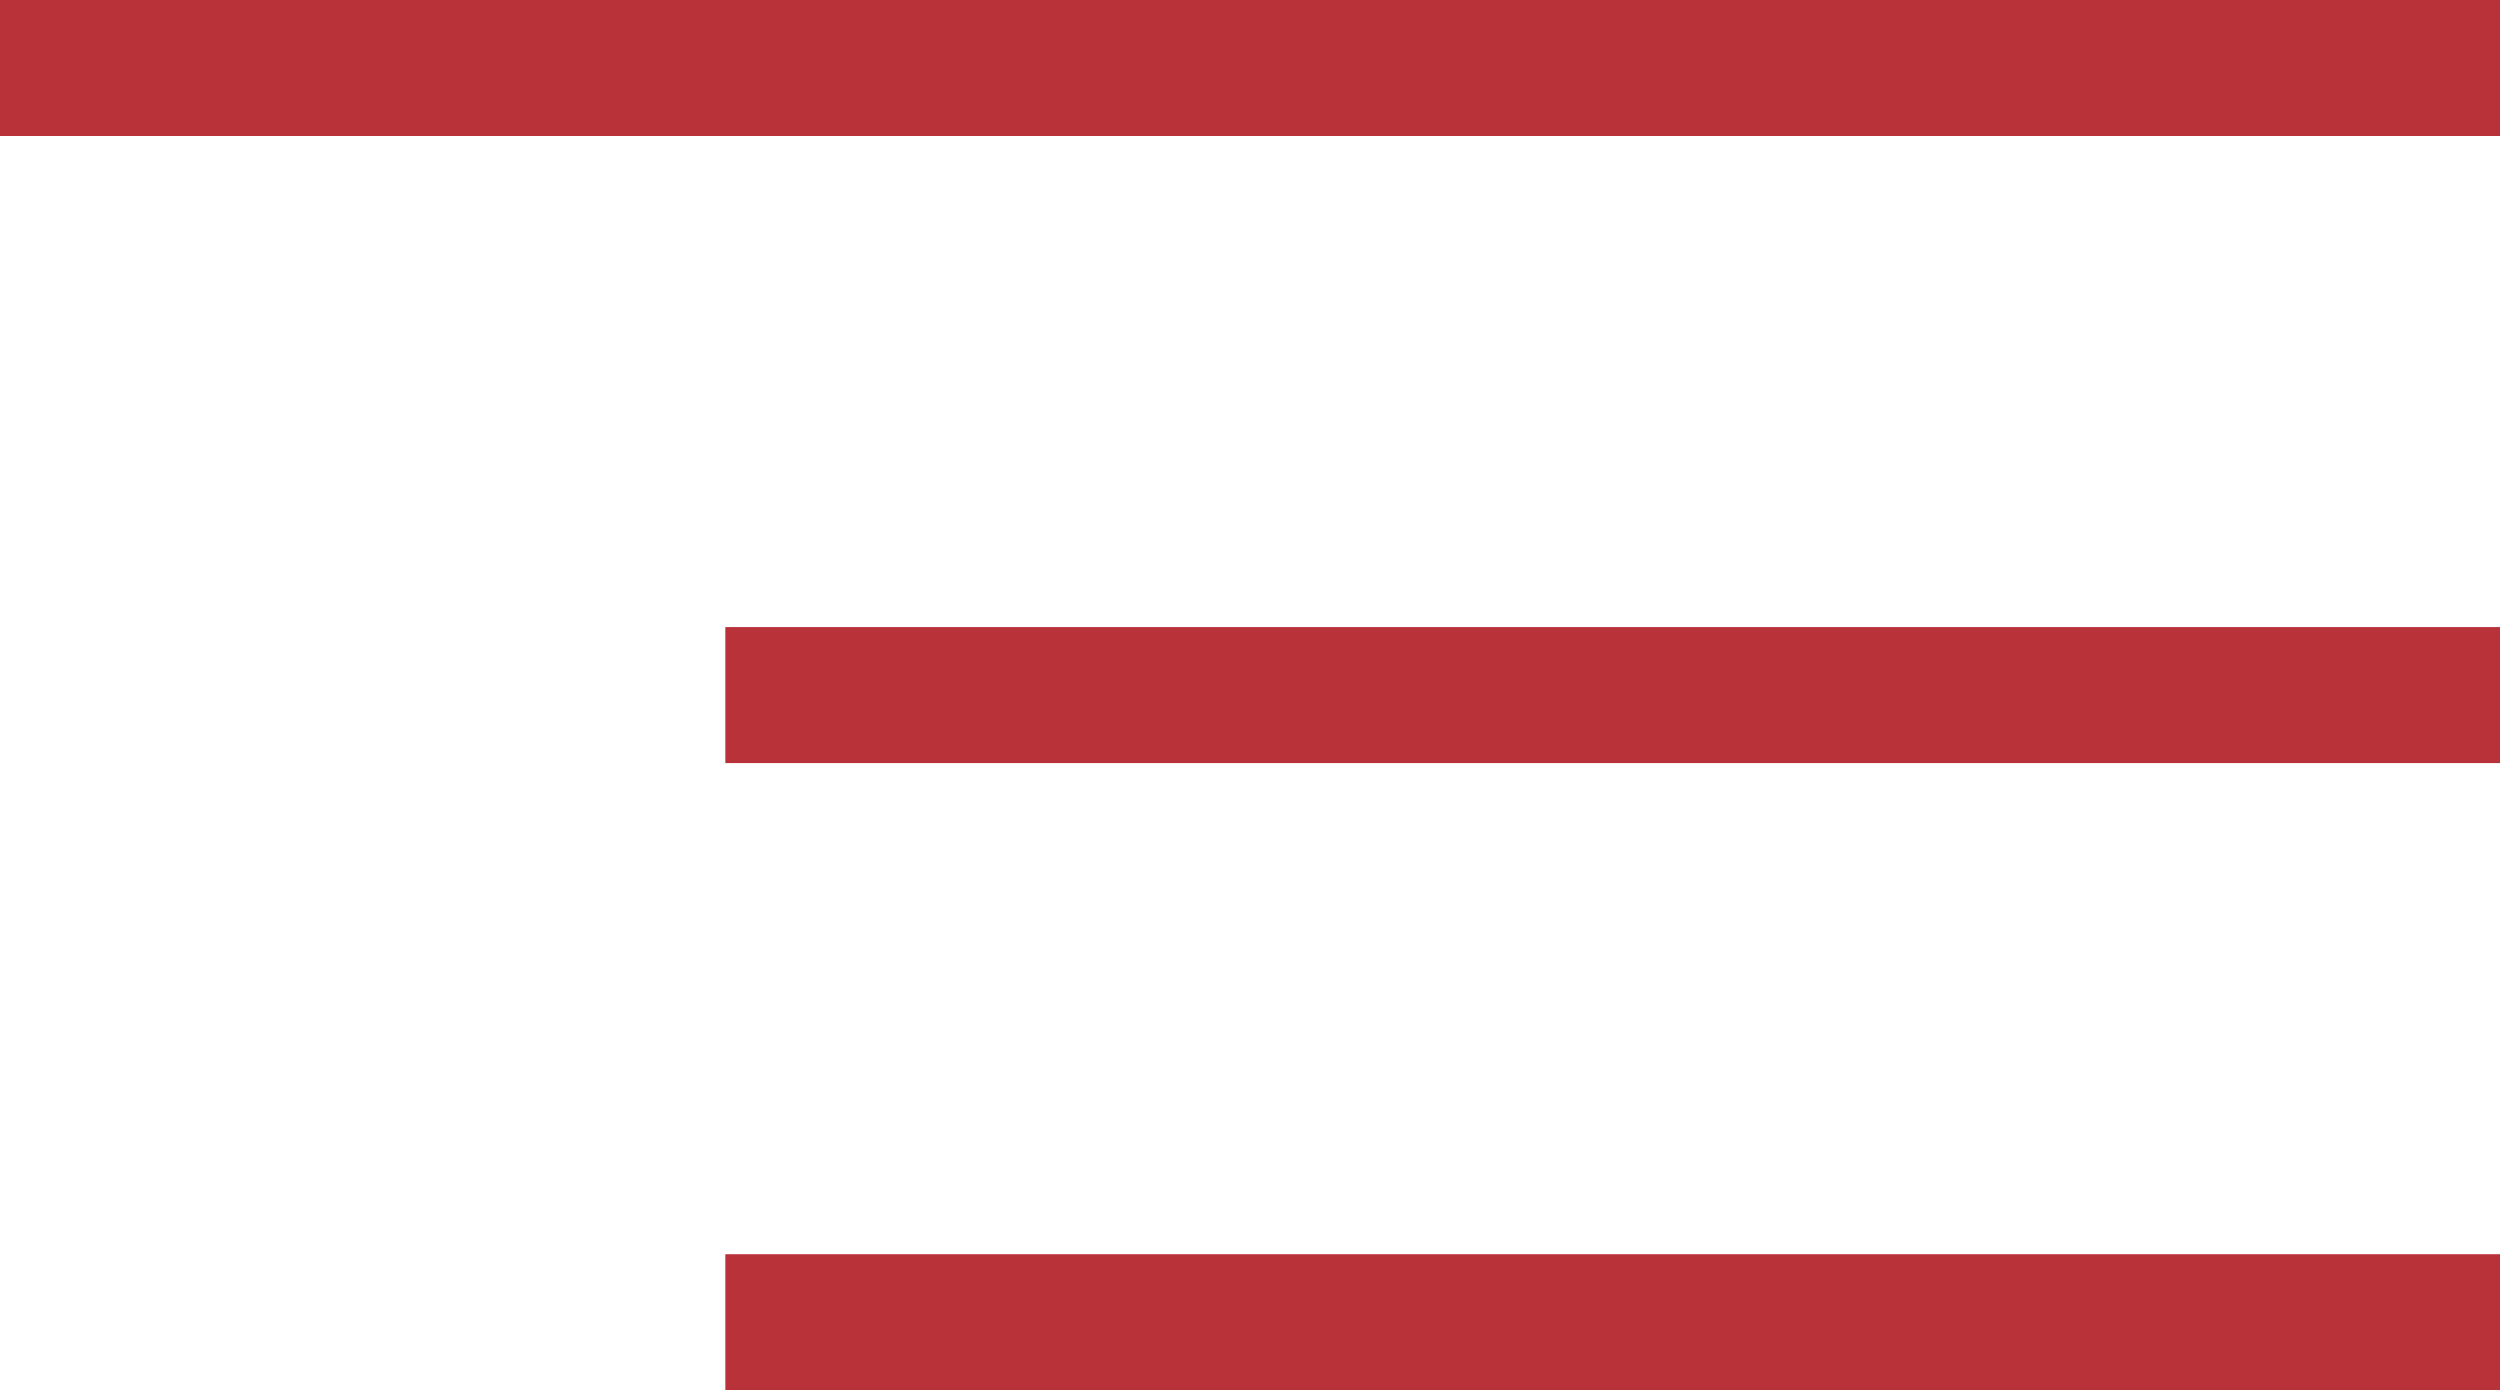
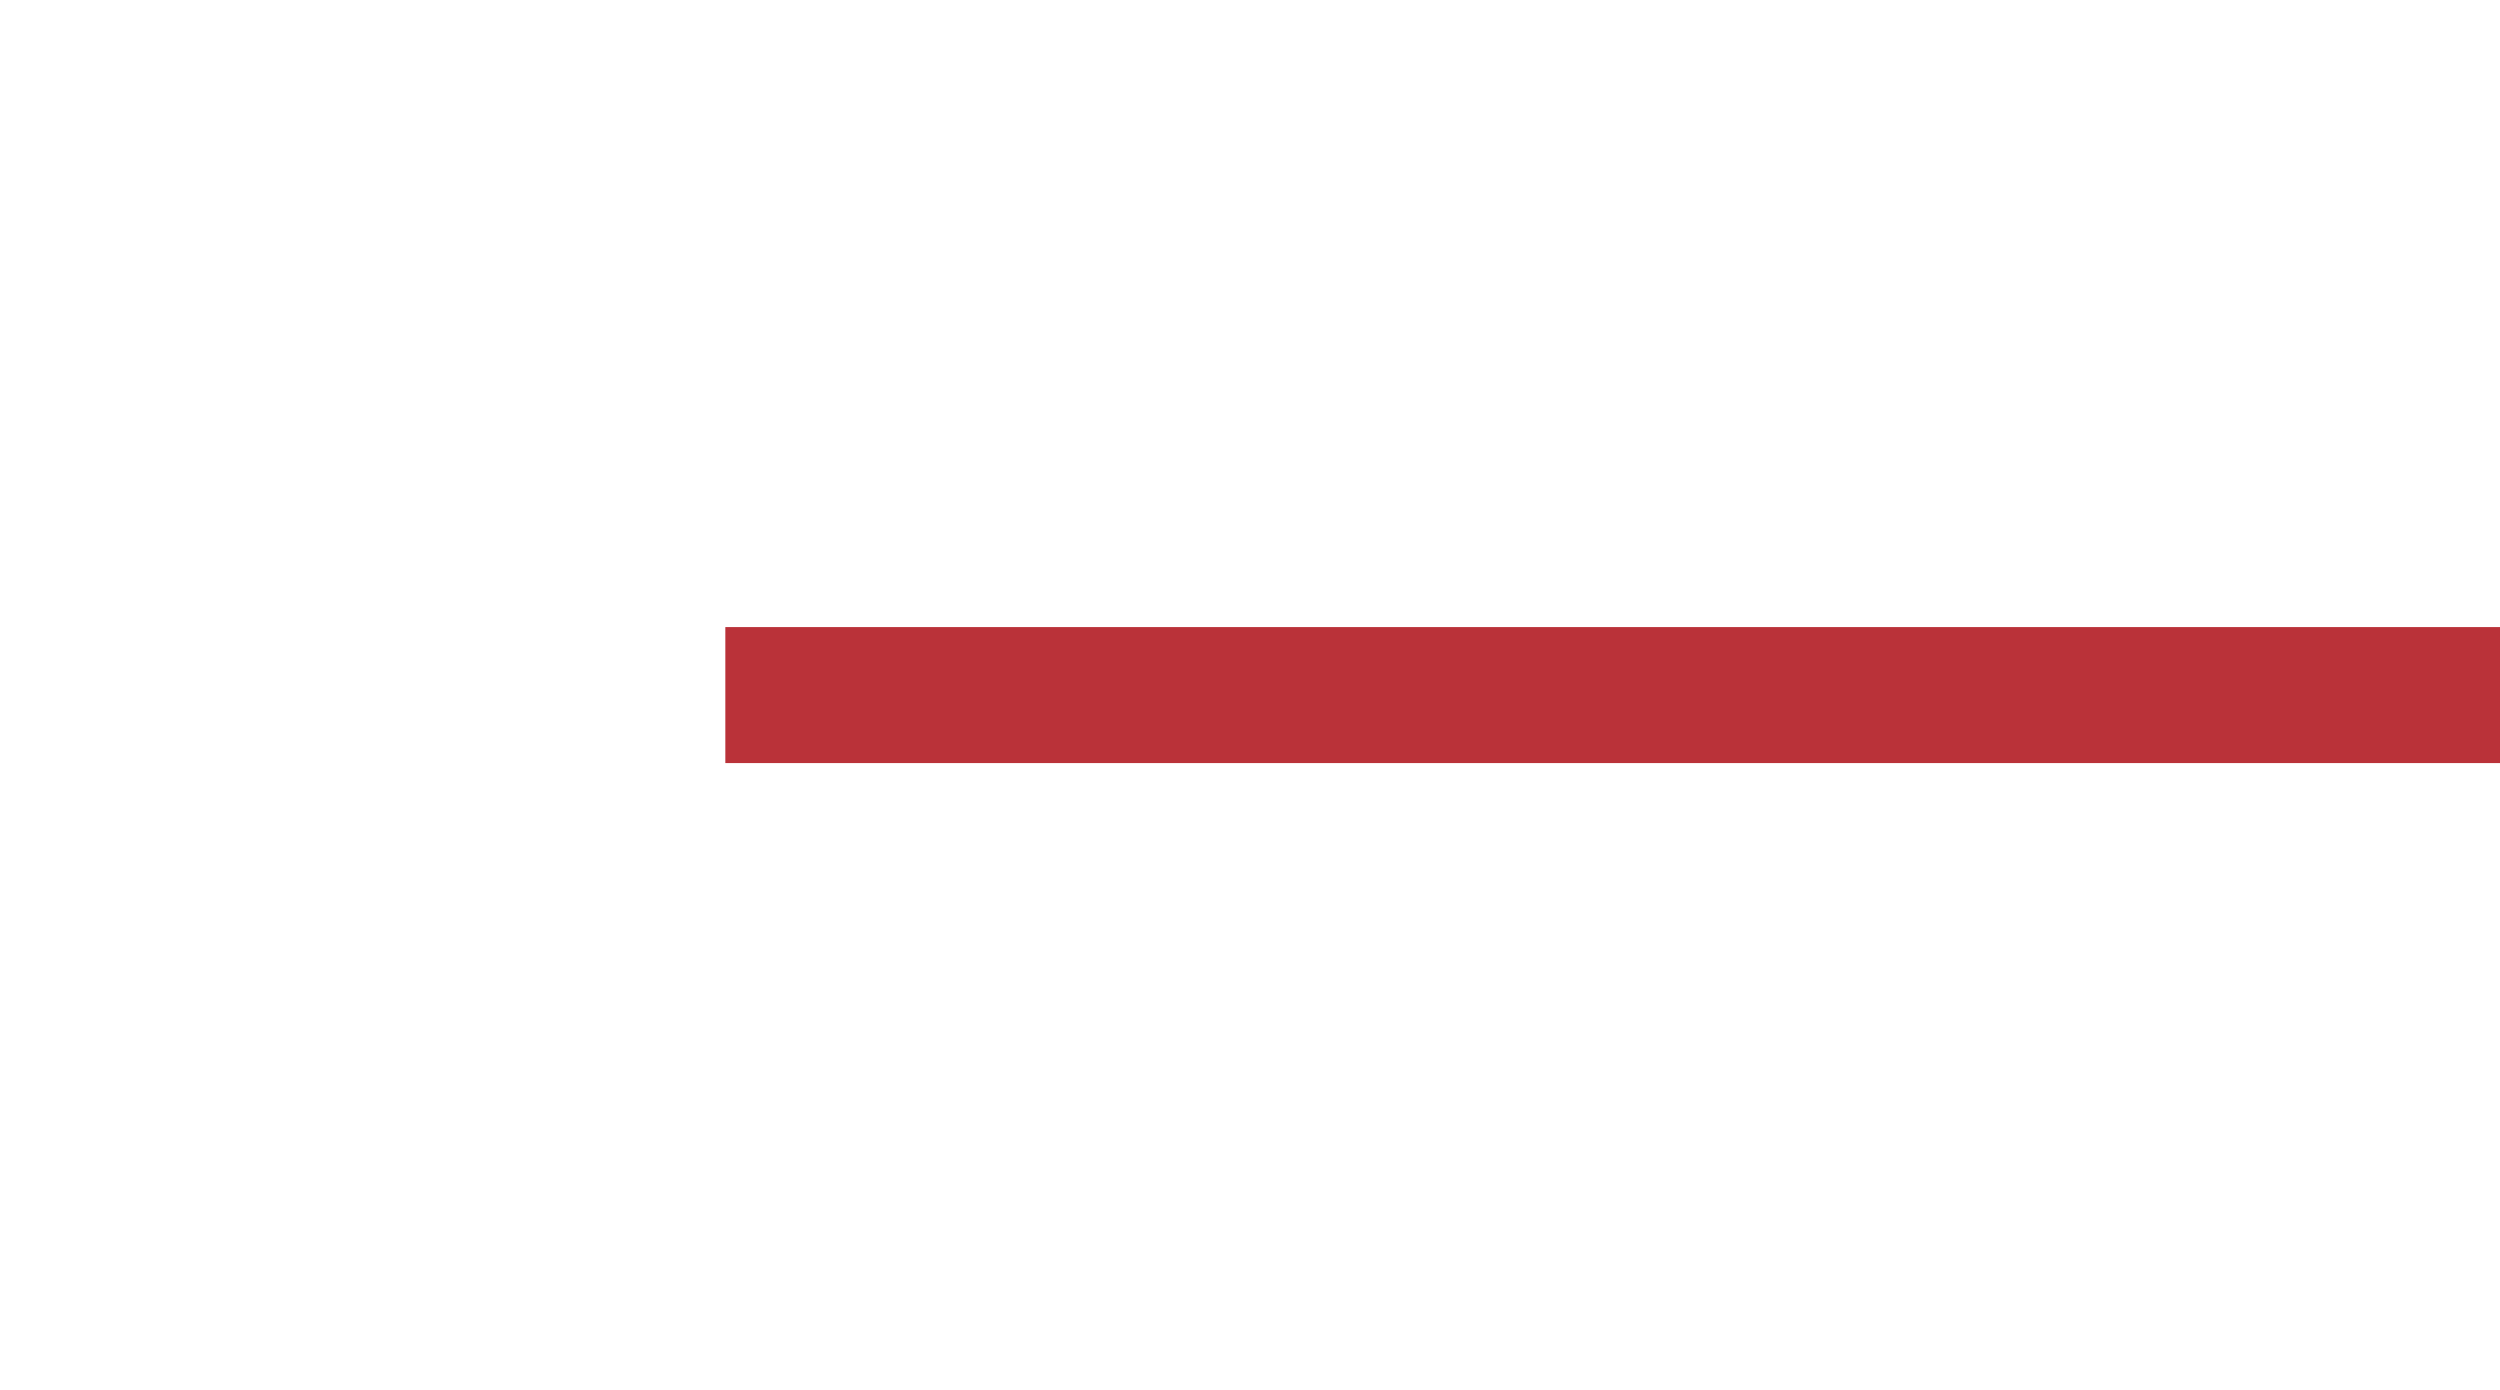
<svg xmlns="http://www.w3.org/2000/svg" version="1.1" id="Layer_1" x="0px" y="0px" width="38.751px" height="21.549px" viewBox="0 0 38.751 21.549" enable-background="new 0 0 38.751 21.549" xml:space="preserve">
  <g>
-     <line fill="none" stroke="#BA3239" stroke-width="2.108" stroke-miterlimit="10" x1="11.243" y1="20.495" x2="38.751" y2="20.495" />
    <line fill="none" stroke="#BA3239" stroke-width="2.108" stroke-miterlimit="10" x1="11.243" y1="10.774" x2="38.751" y2="10.774" />
-     <line fill="none" stroke="#BA3239" stroke-width="2.108" stroke-miterlimit="10" x1="0" y1="1.054" x2="38.751" y2="1.054" />
  </g>
</svg>